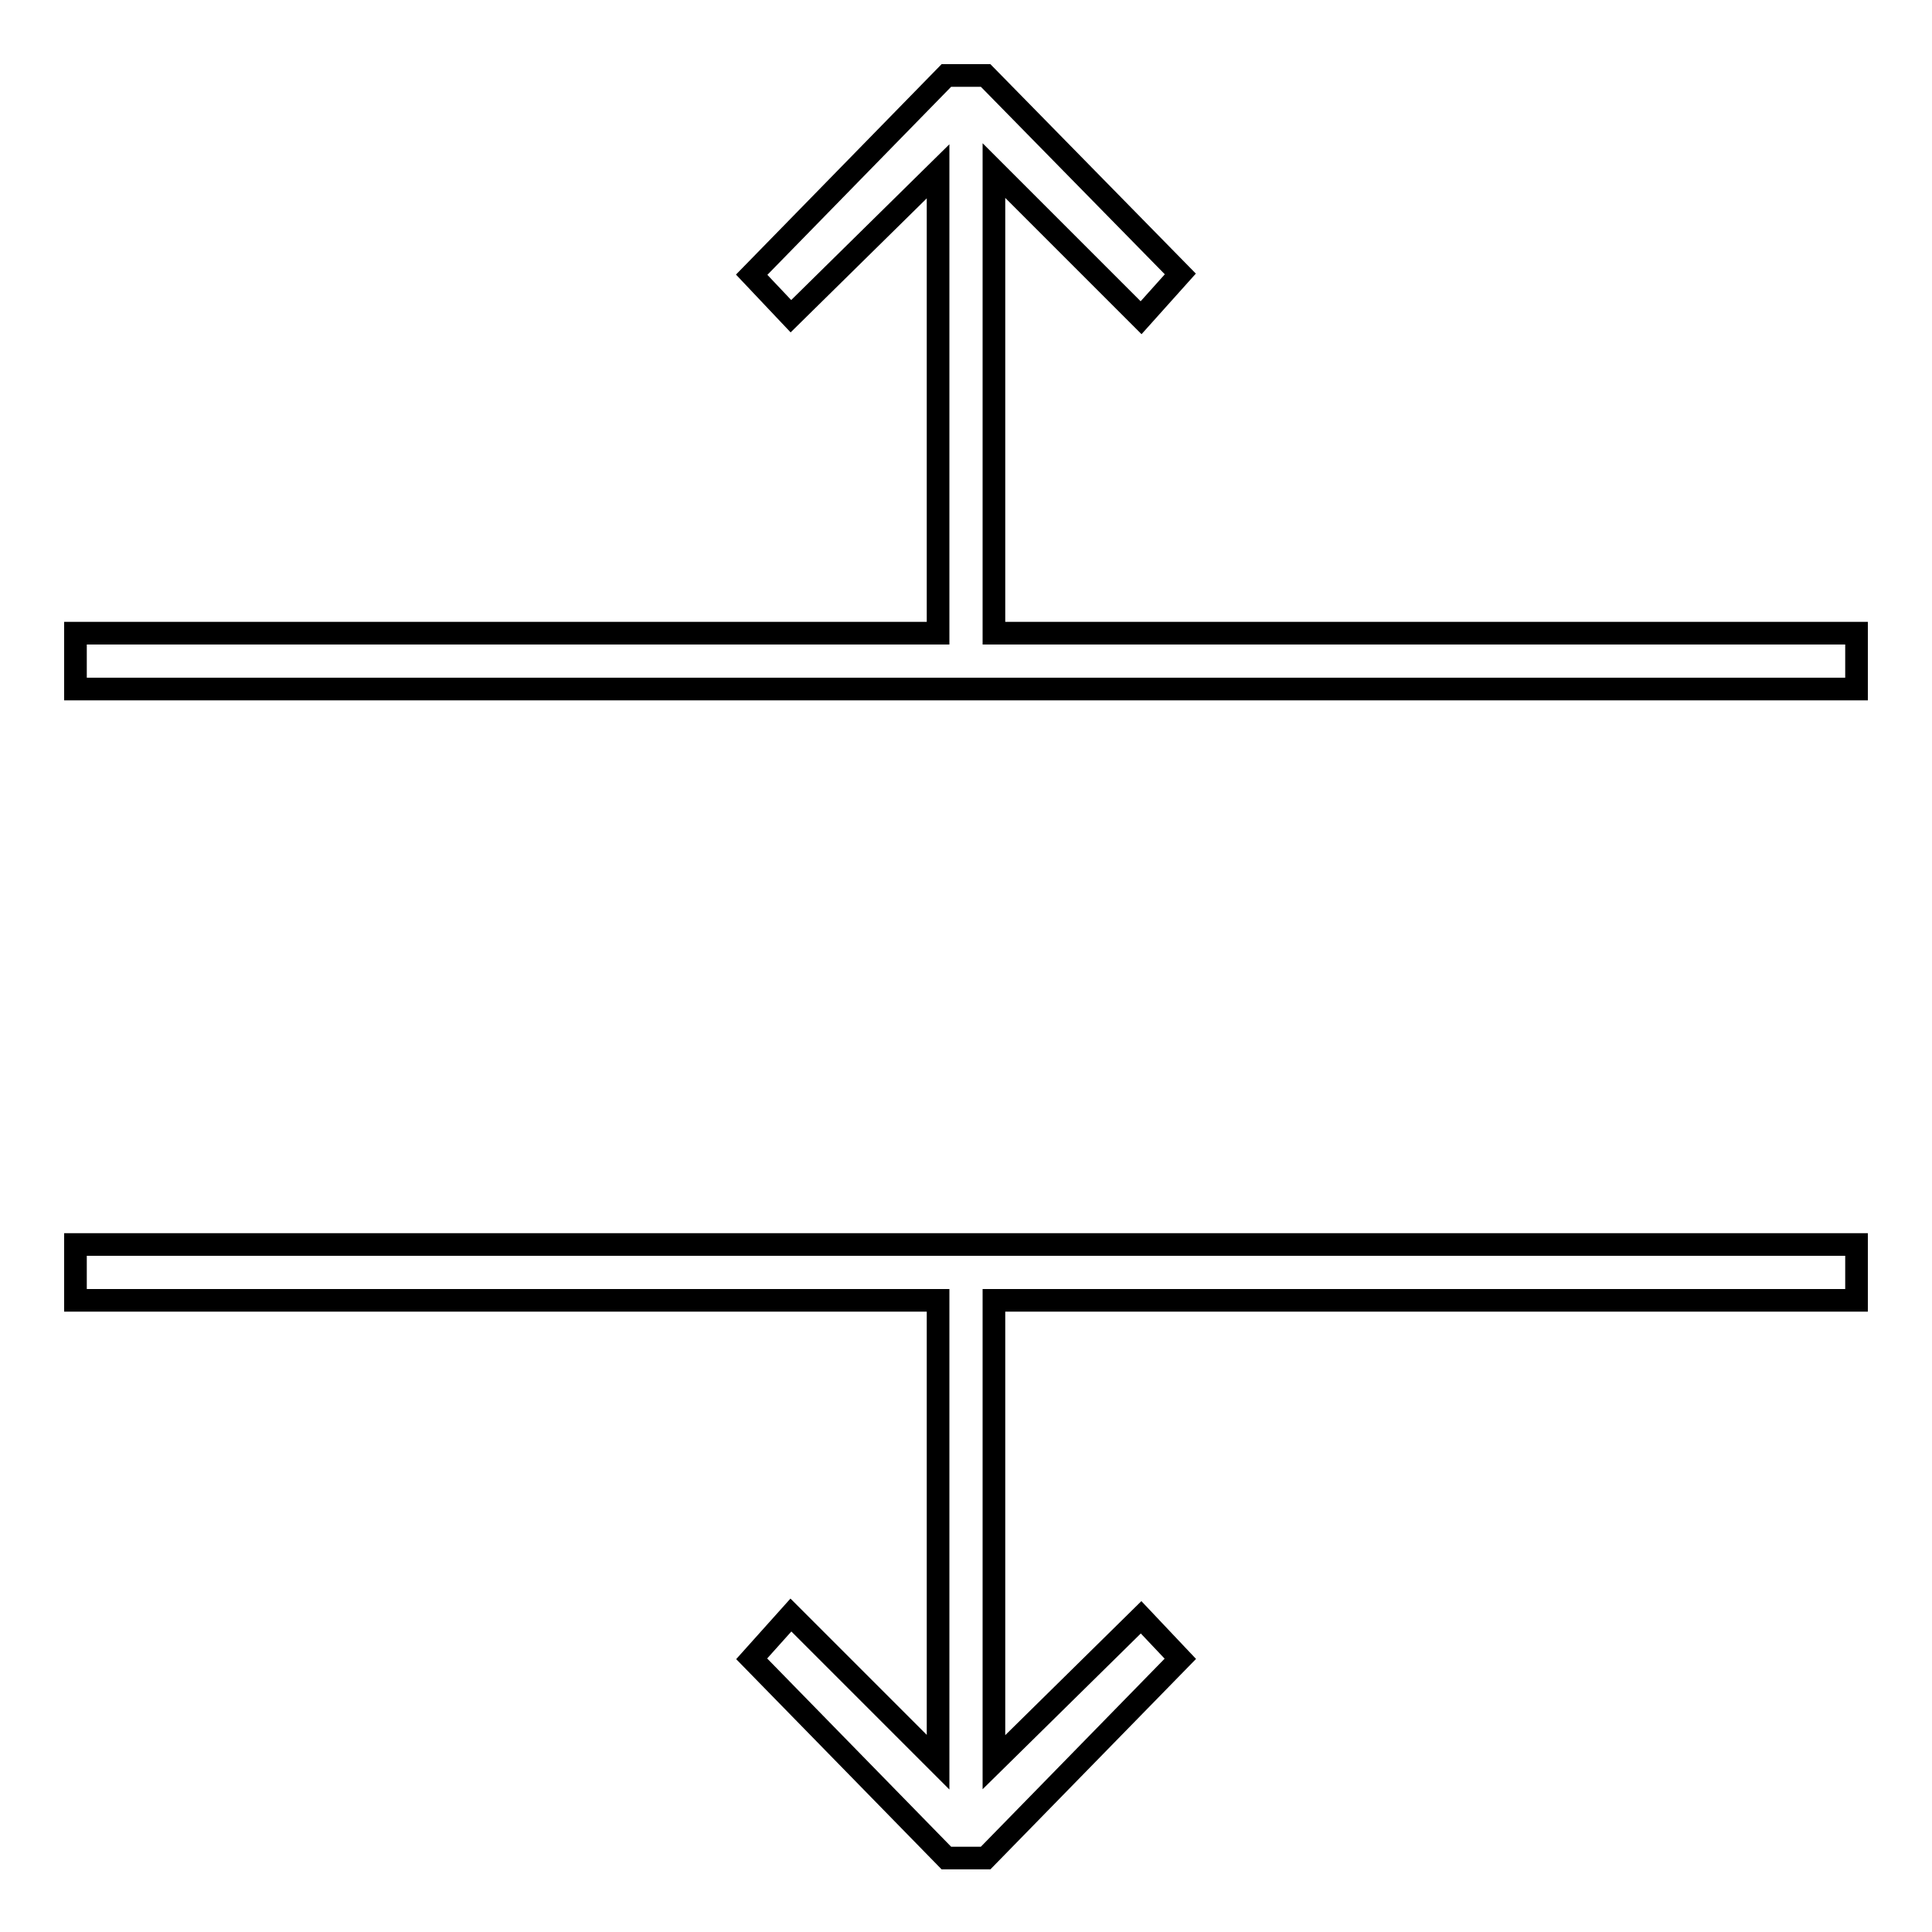
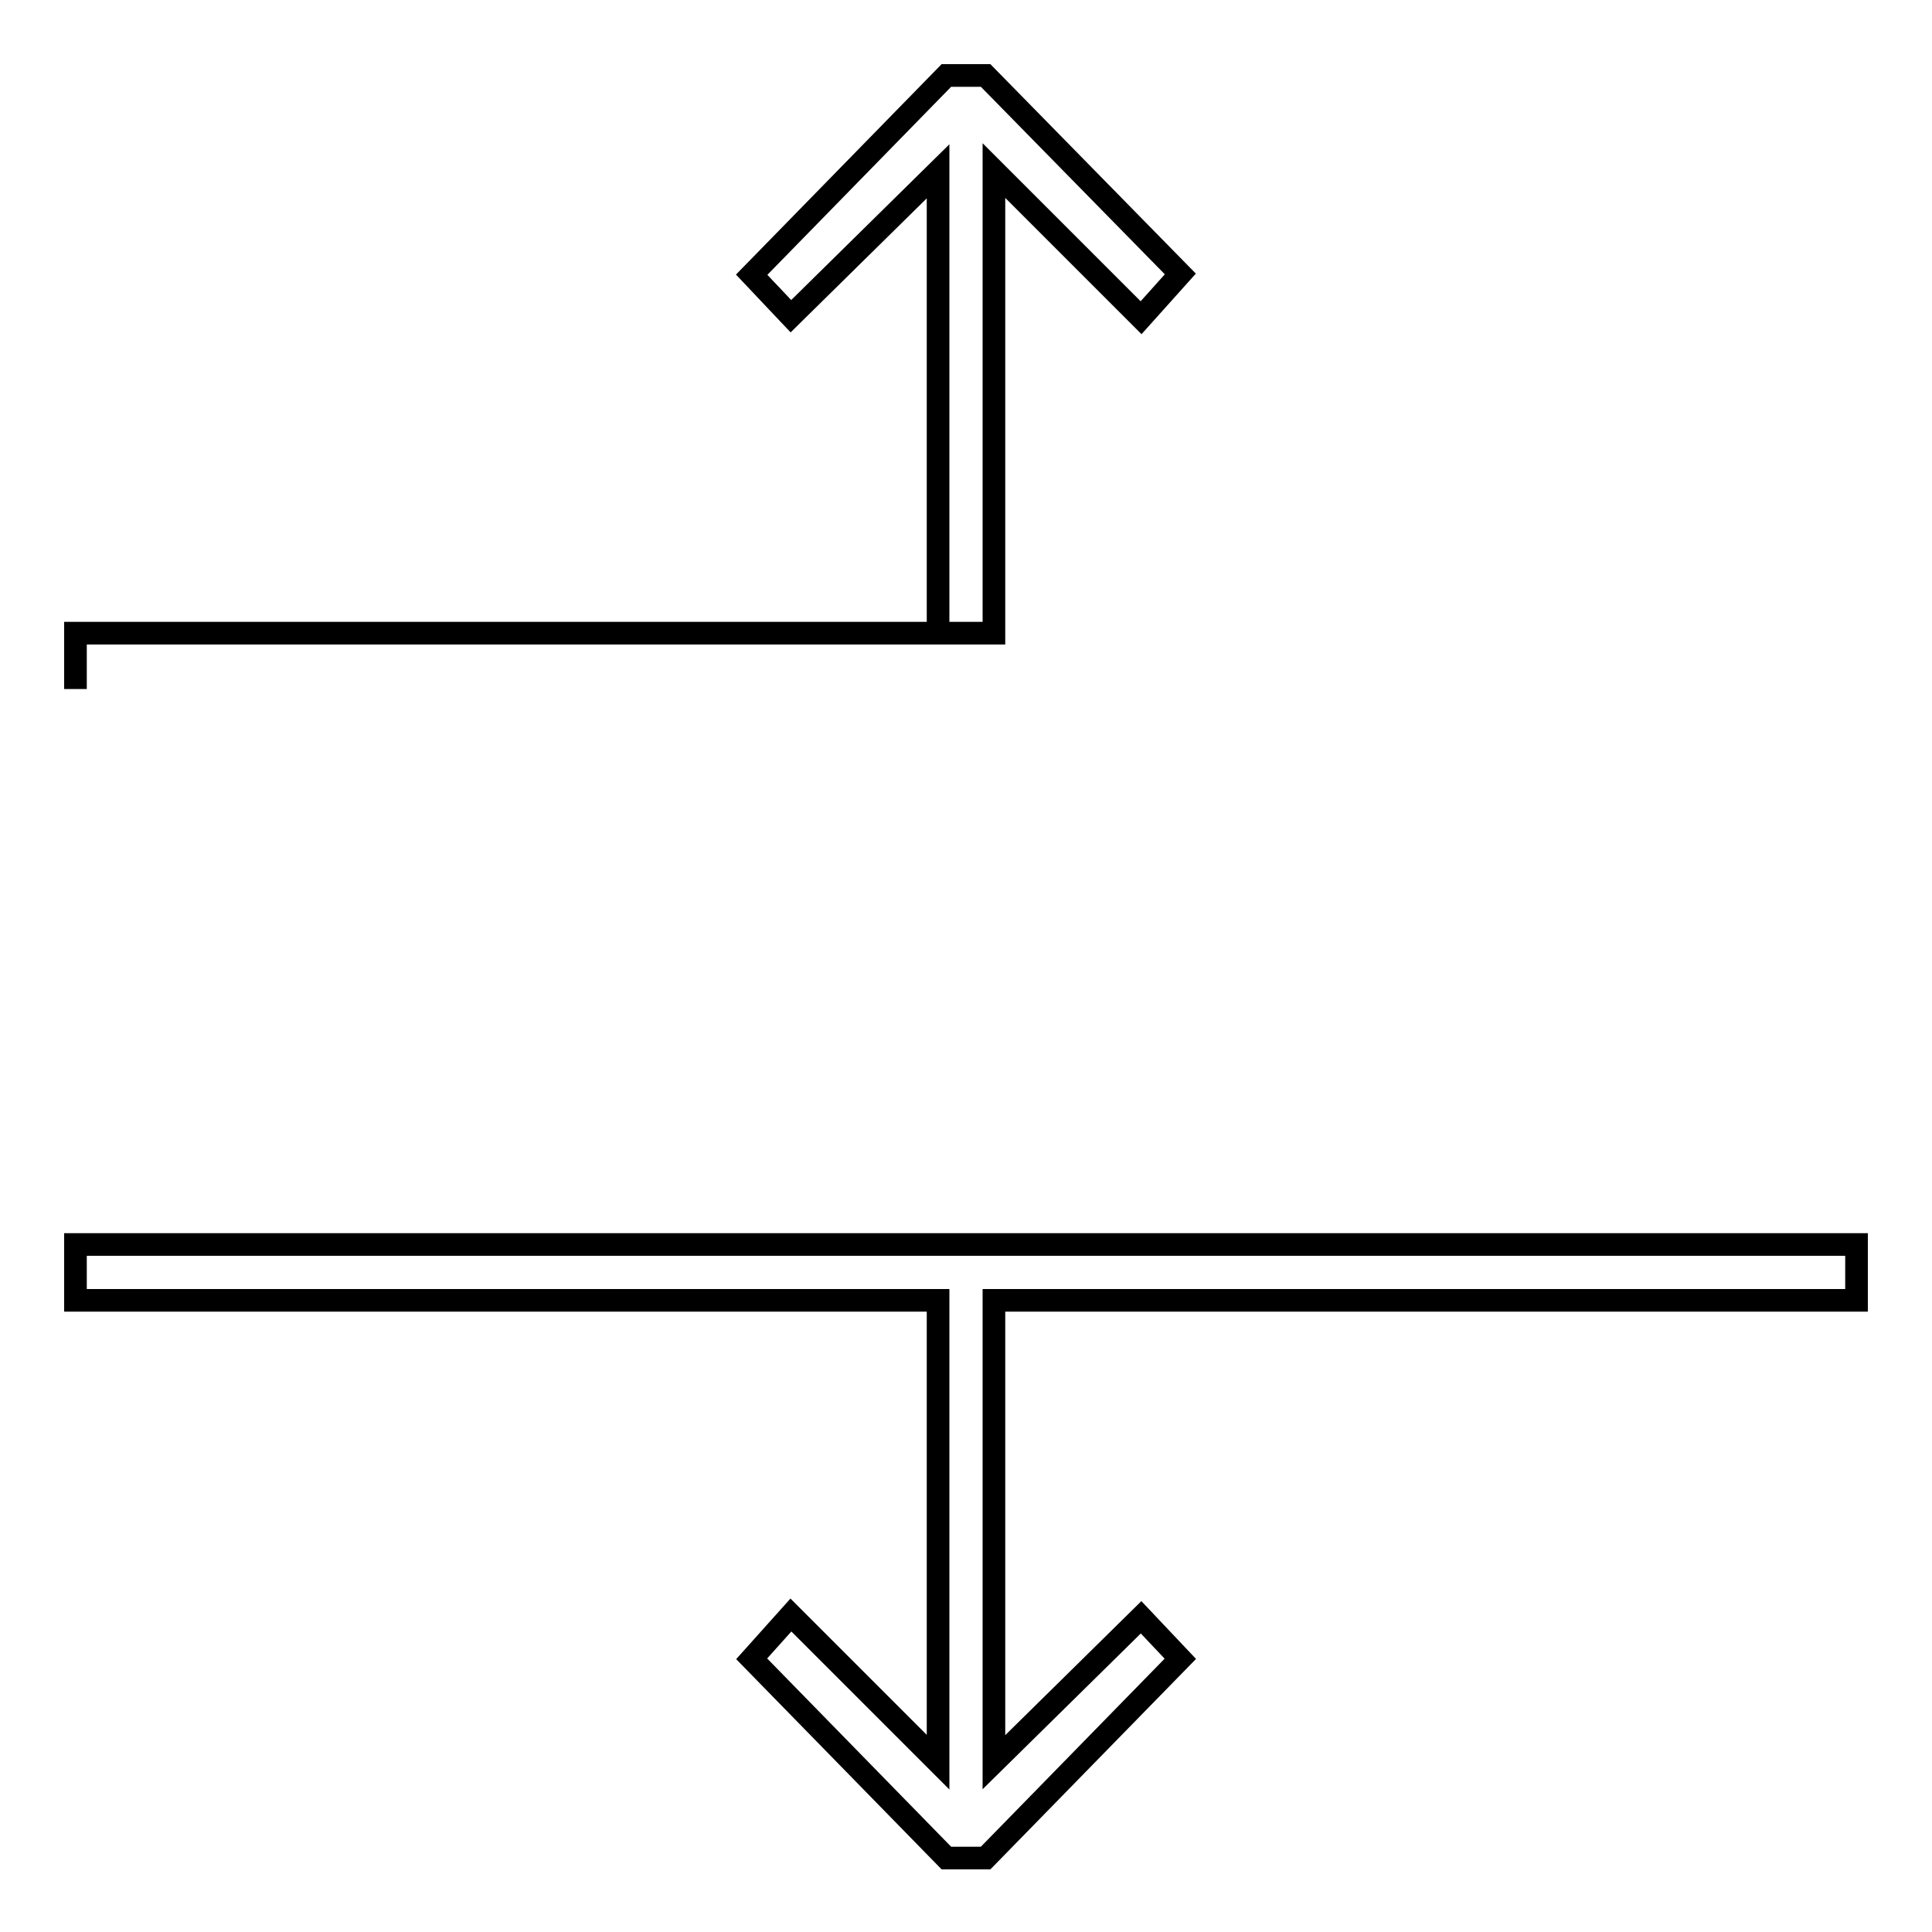
<svg xmlns="http://www.w3.org/2000/svg" version="1.1" x="0px" y="0px" viewBox="0 0 256 256" enable-background="new 0 0 256 256" xml:space="preserve">
  <g>
-     <path stroke-width="3" fill-opacity="0" stroke="#000000" d="M10,172.3h114.3v61.2l-19.5-19.5l-5.2,5.8l25.8,26.4h5.2l25.8-26.4l-5.2-5.5l-19.5,19.2v-61.2H246v-7.4H10 V172.3z M131.7,22.6l19.5,19.5l5.2-5.8L130.6,10h-5.2L99.6,36.4l5.2,5.5l19.5-19.2v61.2H10v7.4h236v-7.4H131.7V22.6z" />
+     <path stroke-width="3" fill-opacity="0" stroke="#000000" d="M10,172.3h114.3v61.2l-19.5-19.5l-5.2,5.8l25.8,26.4h5.2l25.8-26.4l-5.2-5.5l-19.5,19.2v-61.2H246v-7.4H10 V172.3z M131.7,22.6l19.5,19.5l5.2-5.8L130.6,10h-5.2L99.6,36.4l5.2,5.5l19.5-19.2v61.2H10v7.4v-7.4H131.7V22.6z" />
  </g>
</svg>